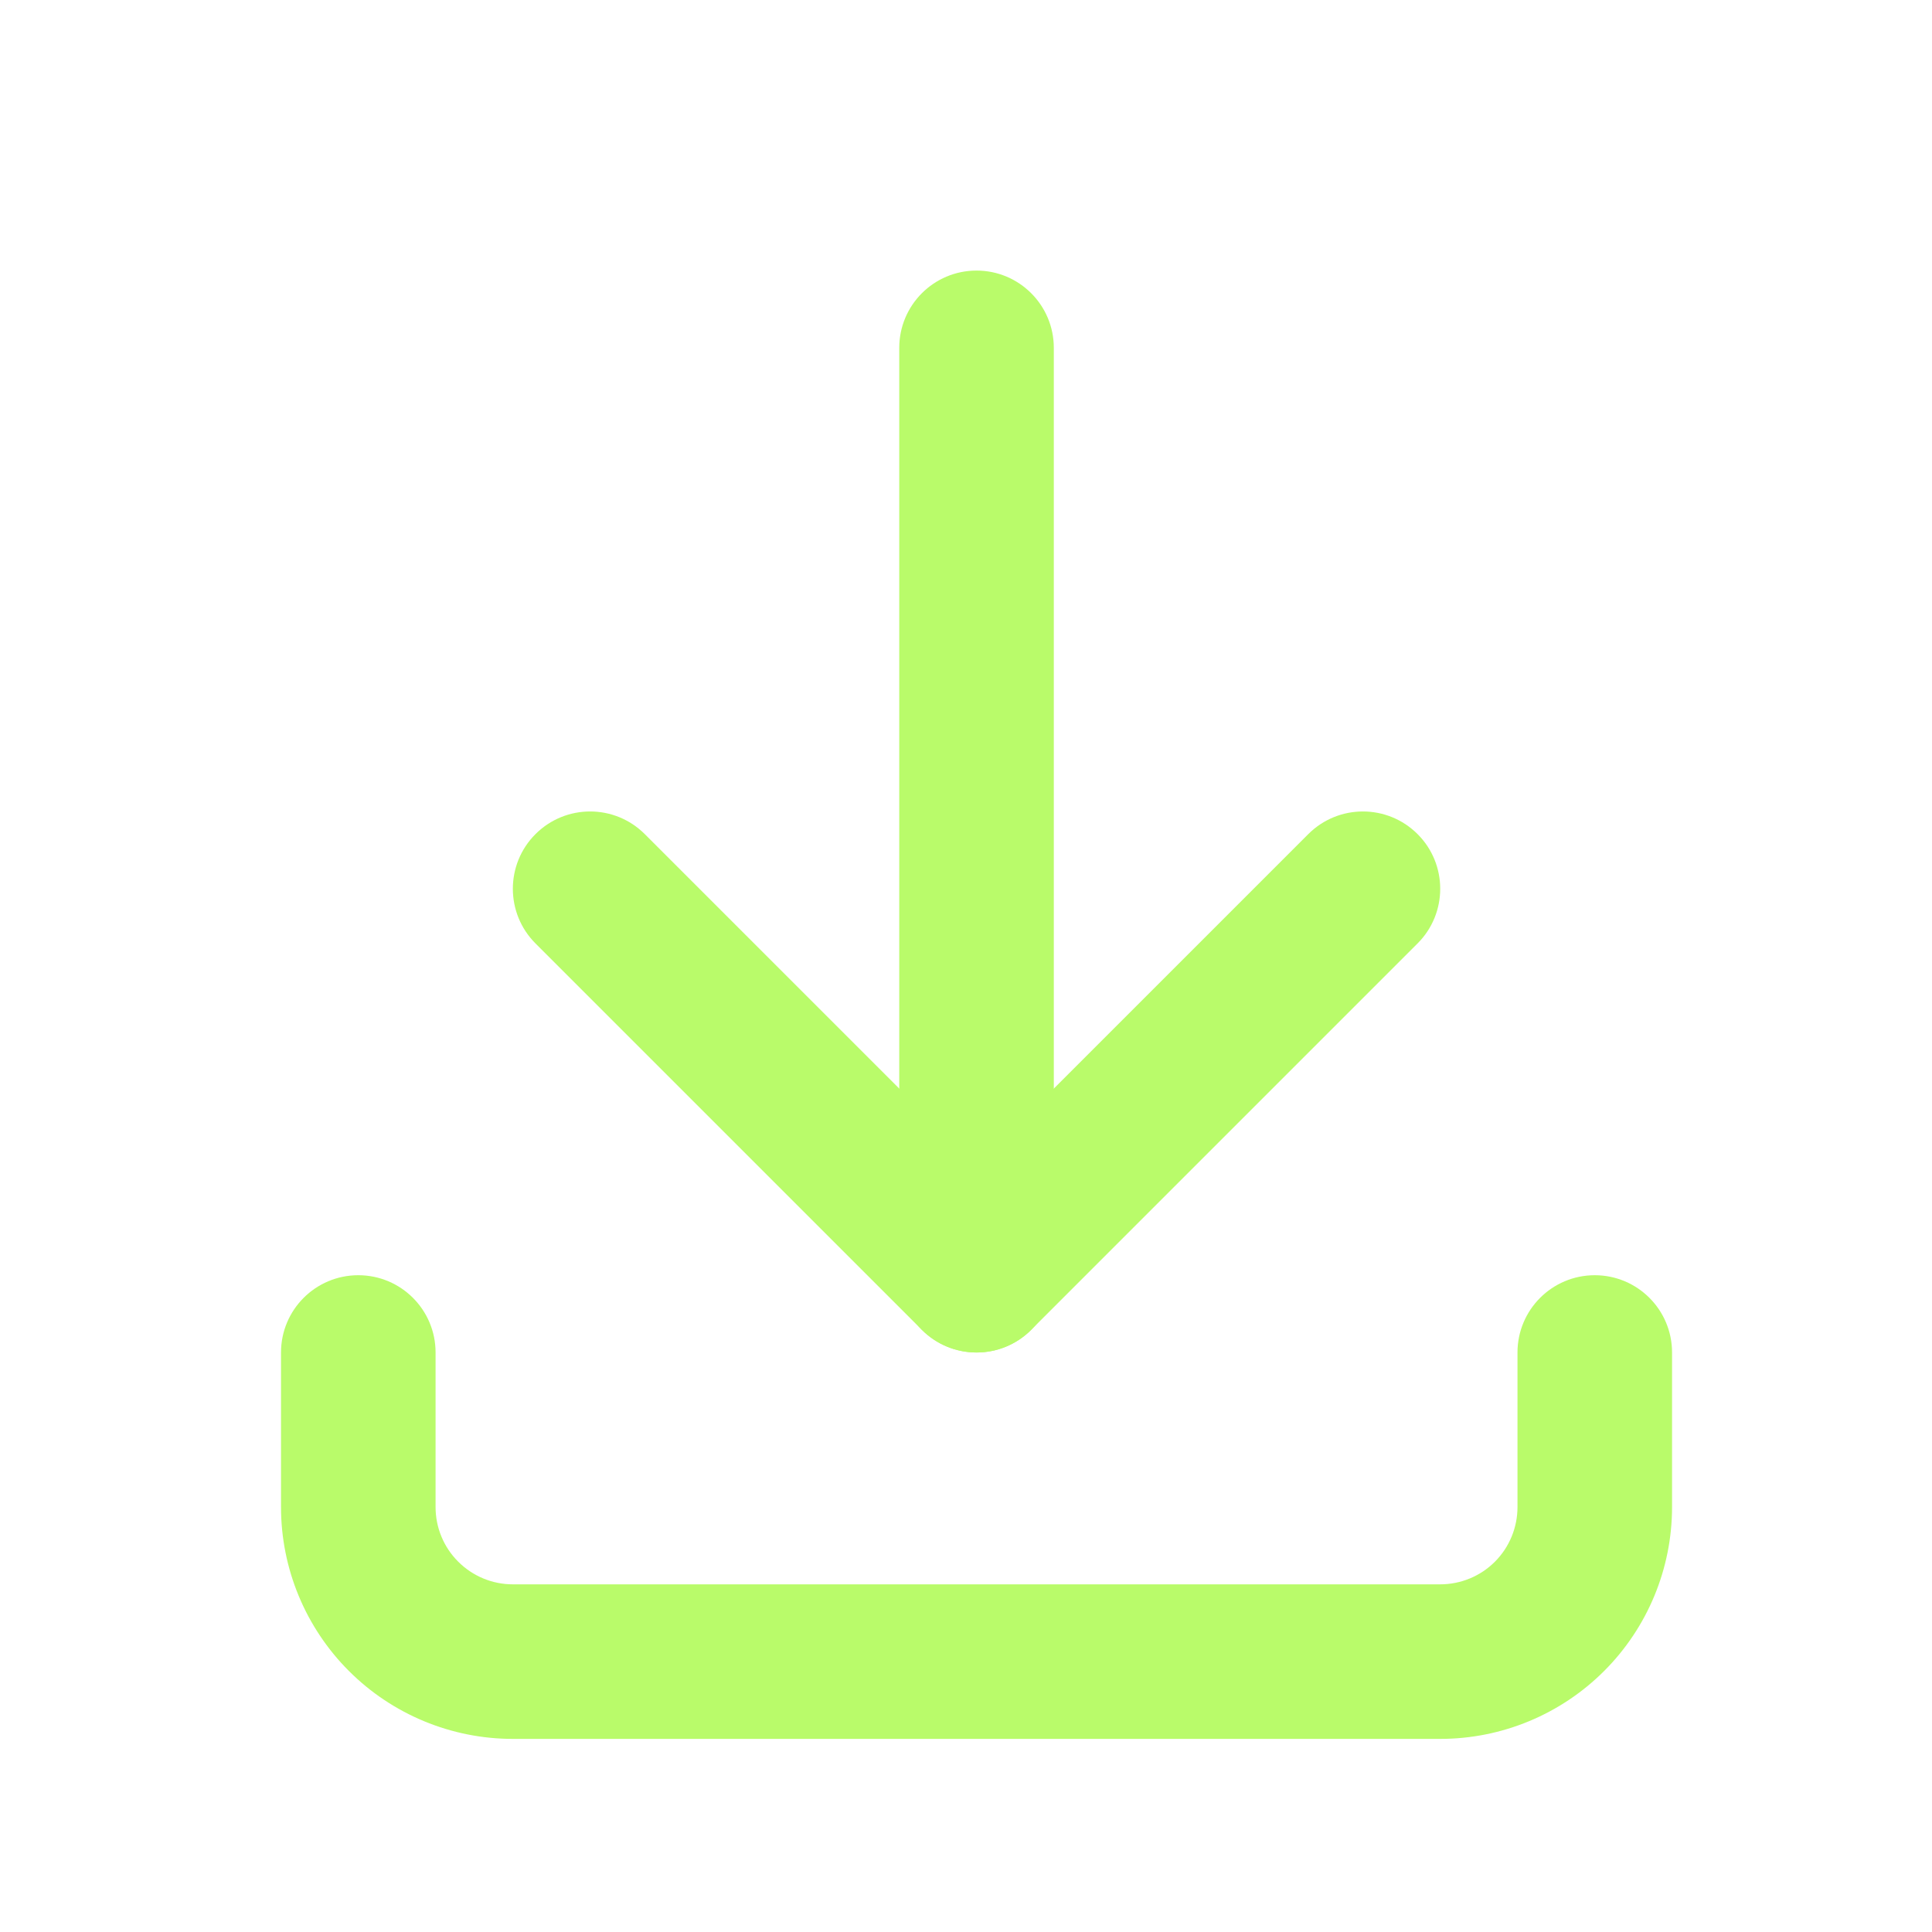
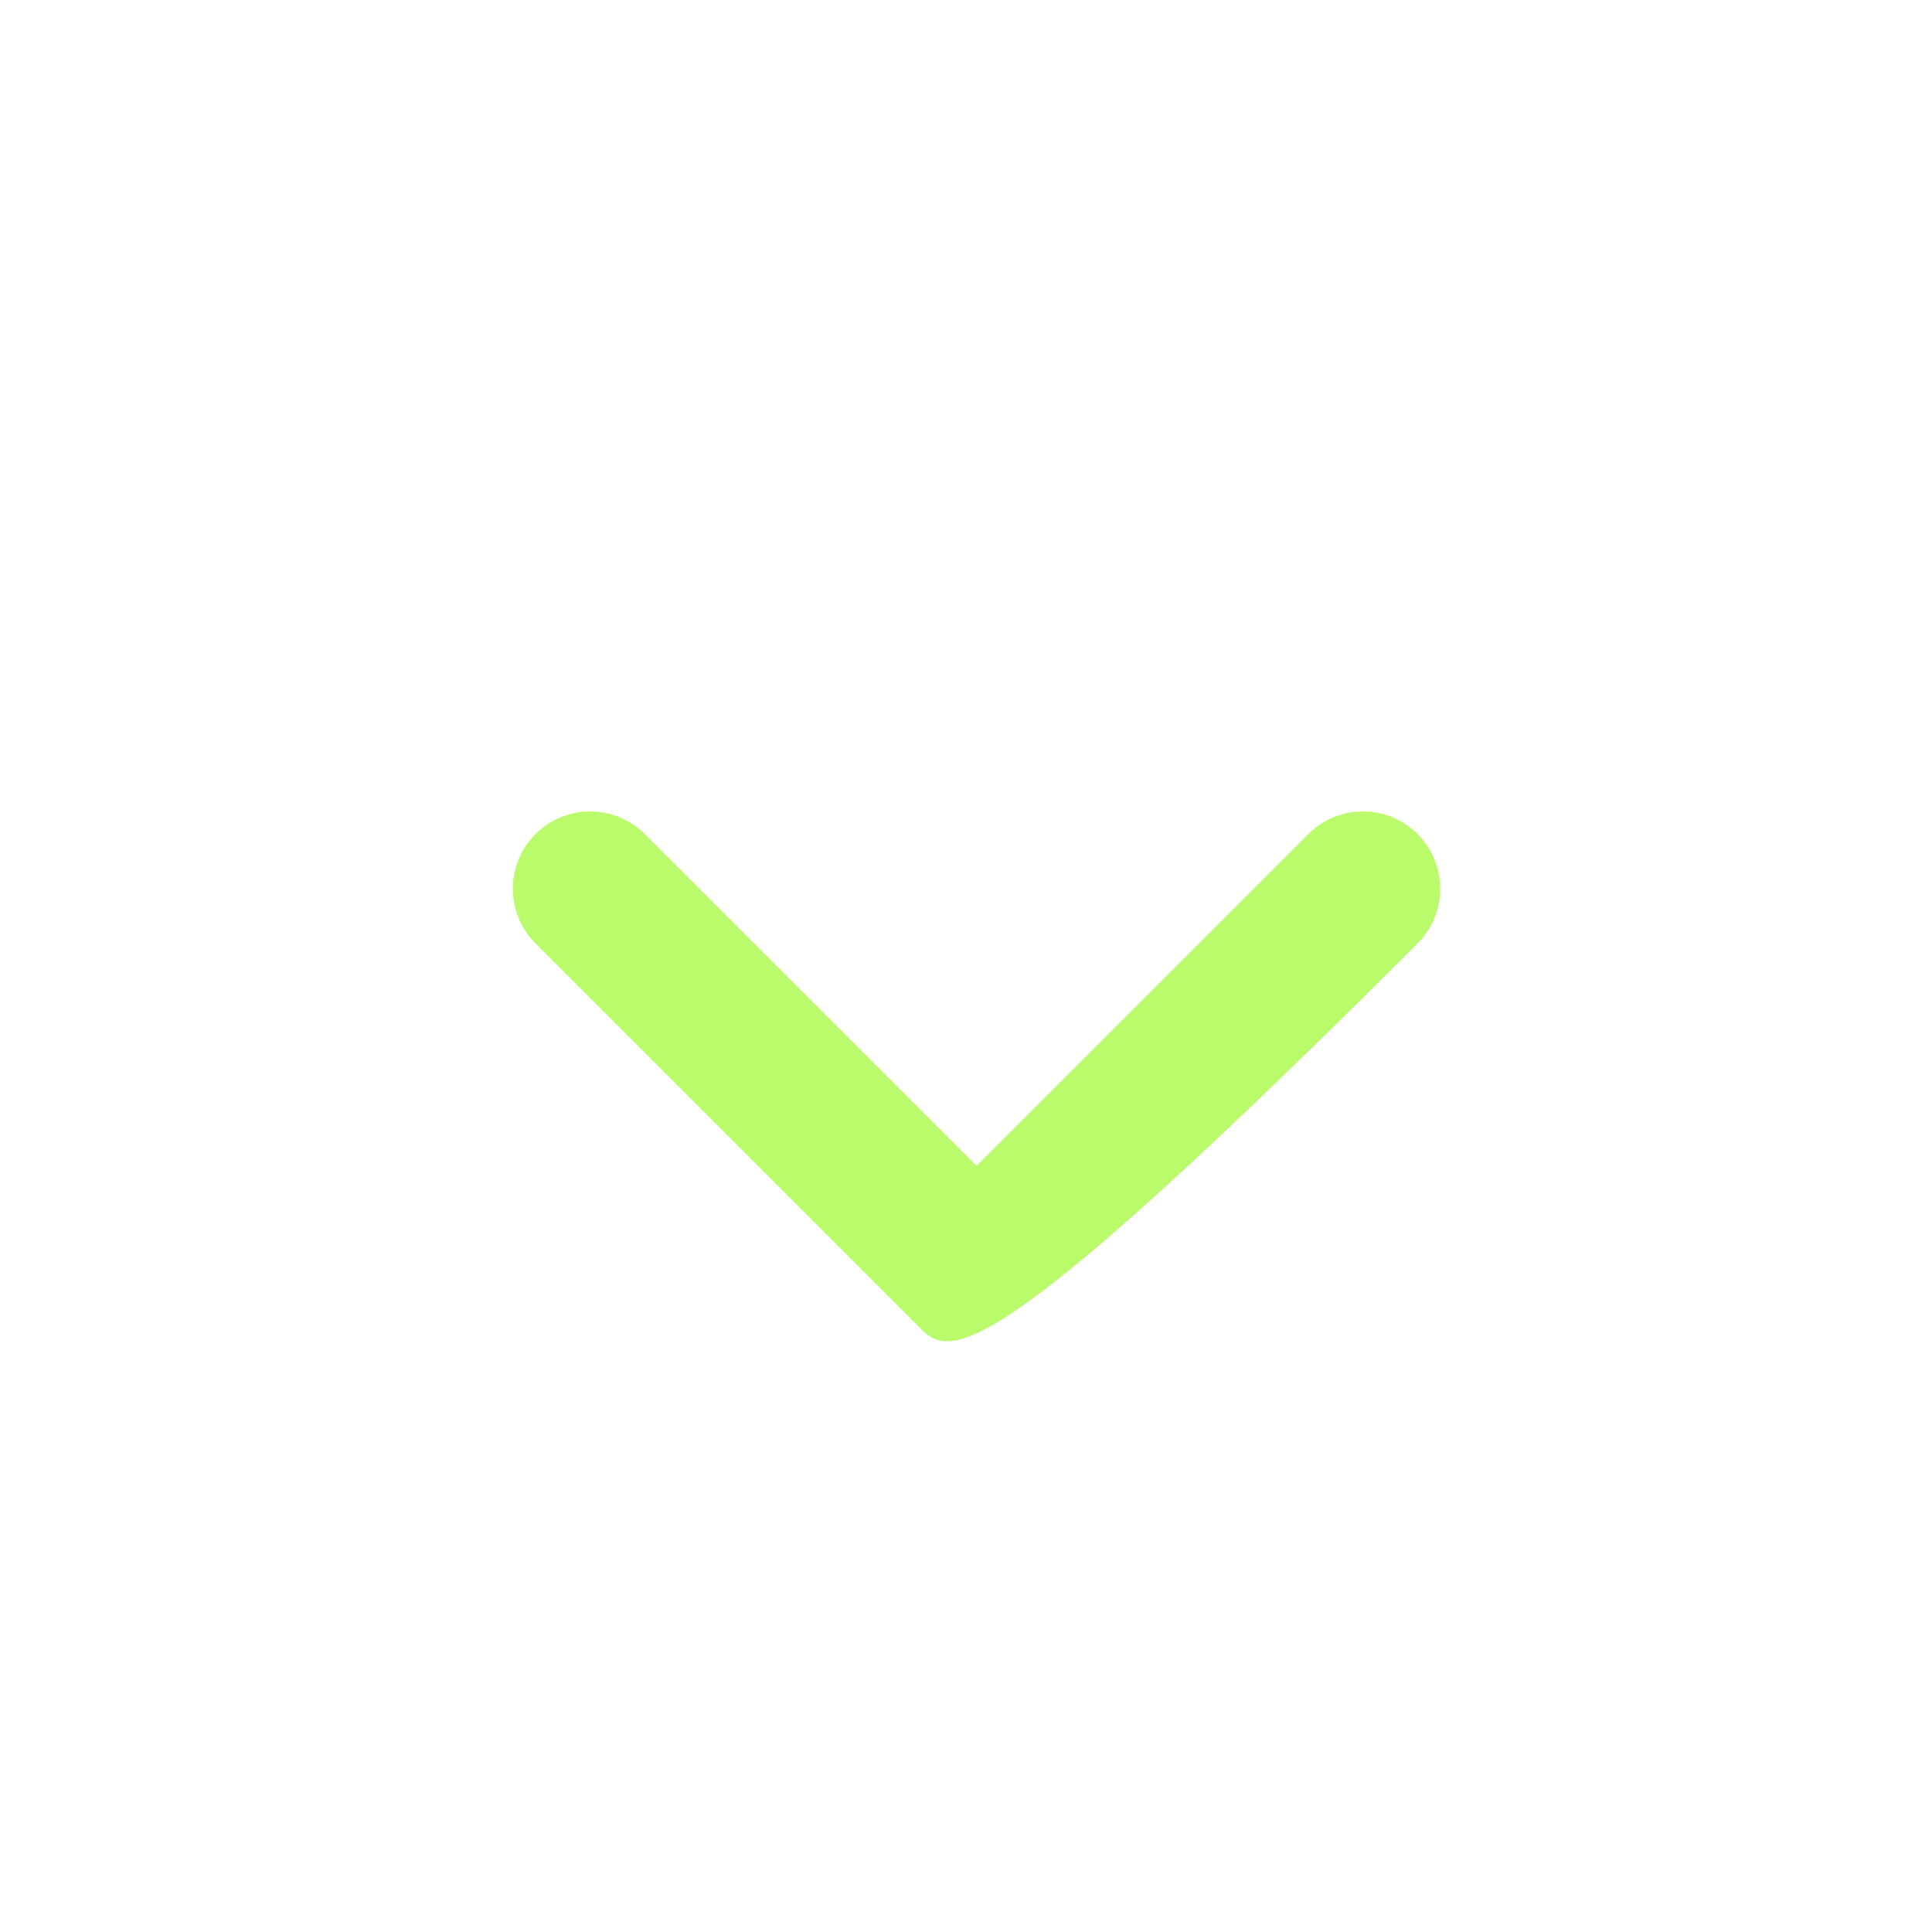
<svg xmlns="http://www.w3.org/2000/svg" width="20" height="20" viewBox="0 0 20 20" fill="none">
-   <path fill-rule="evenodd" clip-rule="evenodd" d="M3.709 13.201C4.151 13.201 4.509 13.559 4.509 14.001V15.601C4.509 15.813 4.593 16.017 4.744 16.167C4.894 16.317 5.097 16.401 5.309 16.401H14.909C15.121 16.401 15.325 16.317 15.475 16.167C15.625 16.017 15.709 15.813 15.709 15.601V14.001C15.709 13.559 16.067 13.201 16.509 13.201C16.951 13.201 17.309 13.559 17.309 14.001V15.601C17.309 16.238 17.056 16.848 16.606 17.298C16.156 17.748 15.546 18.001 14.909 18.001H5.309C4.673 18.001 4.062 17.748 3.612 17.298C3.162 16.848 2.909 16.238 2.909 15.601V14.001C2.909 13.559 3.267 13.201 3.709 13.201Z" fill="#B9FB6A" />
-   <path fill-rule="evenodd" clip-rule="evenodd" d="M5.543 8.635C5.856 8.322 6.362 8.322 6.675 8.635L10.109 12.069L13.543 8.635C13.856 8.322 14.362 8.322 14.675 8.635C14.987 8.947 14.987 9.454 14.675 9.766L10.675 13.766C10.362 14.079 9.856 14.079 9.543 13.766L5.543 9.766C5.231 9.454 5.231 8.947 5.543 8.635Z" fill="#B9FB6A" />
-   <path fill-rule="evenodd" clip-rule="evenodd" d="M10.109 2.801C10.551 2.801 10.909 3.159 10.909 3.601V13.201C10.909 13.643 10.551 14.001 10.109 14.001C9.667 14.001 9.309 13.643 9.309 13.201V3.601C9.309 3.159 9.667 2.801 10.109 2.801Z" fill="#B9FB6A" />
+   <path fill-rule="evenodd" clip-rule="evenodd" d="M5.543 8.635C5.856 8.322 6.362 8.322 6.675 8.635L10.109 12.069L13.543 8.635C13.856 8.322 14.362 8.322 14.675 8.635C14.987 8.947 14.987 9.454 14.675 9.766C10.362 14.079 9.856 14.079 9.543 13.766L5.543 9.766C5.231 9.454 5.231 8.947 5.543 8.635Z" fill="#B9FB6A" />
</svg>